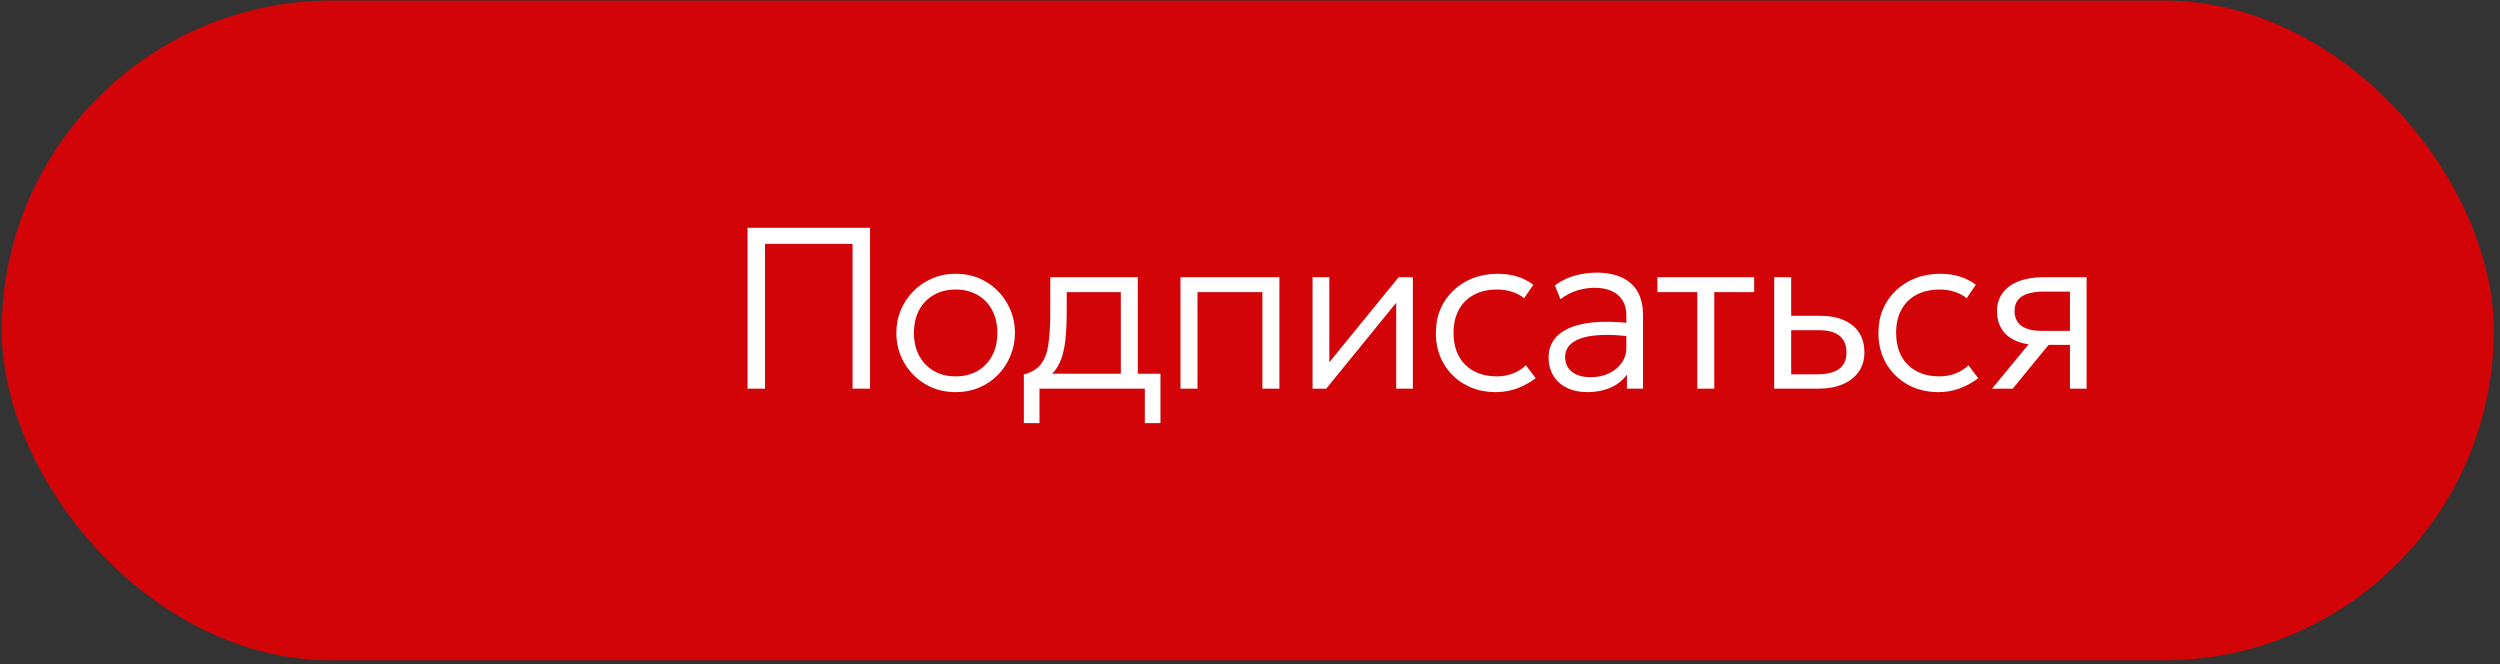
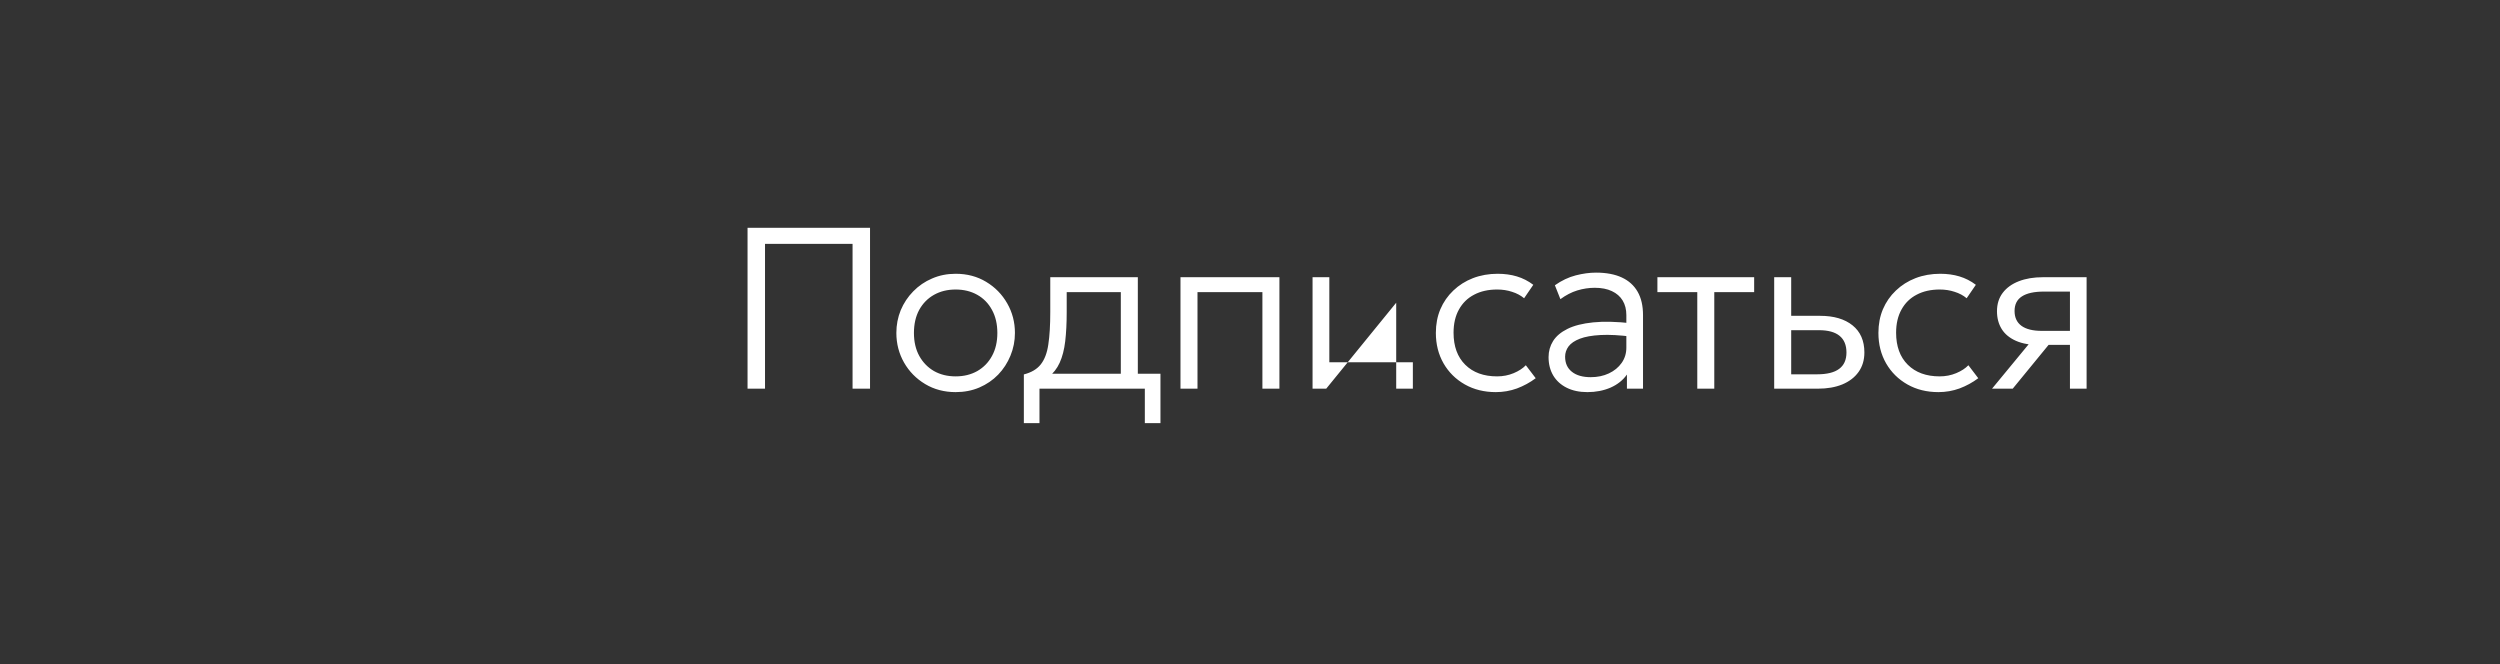
<svg xmlns="http://www.w3.org/2000/svg" width="320" height="85" viewBox="0 0 320 85" fill="none">
  <rect x="0" y="0" width="320" height="85" fill="#333333" stroke="none" />
-   <rect x="0.227" y="0.07" width="318.979" height="84.452" rx="42.226" fill="#D20407" />
-   <path d="M95.686 49.75V29.16H111.364V49.75H109.128V31.219H97.922V49.75H95.686ZM122.323 50.191C120.871 50.191 119.572 49.848 118.425 49.162C117.278 48.475 116.376 47.559 115.719 46.411C115.062 45.255 114.734 43.99 114.734 42.617C114.734 41.588 114.92 40.617 115.293 39.705C115.675 38.793 116.209 37.989 116.896 37.293C117.582 36.587 118.386 36.038 119.308 35.646C120.229 35.244 121.234 35.043 122.323 35.043C123.783 35.043 125.083 35.386 126.22 36.072C127.367 36.759 128.269 37.68 128.926 38.837C129.583 39.984 129.911 41.244 129.911 42.617C129.911 43.637 129.72 44.607 129.338 45.529C128.965 46.441 128.441 47.25 127.764 47.956C127.088 48.652 126.284 49.201 125.352 49.603C124.431 49.995 123.421 50.191 122.323 50.191ZM122.323 48.176C123.362 48.176 124.283 47.951 125.087 47.5C125.891 47.039 126.519 46.397 126.97 45.573C127.431 44.74 127.661 43.754 127.661 42.617C127.661 41.48 127.431 40.494 126.97 39.661C126.519 38.828 125.891 38.185 125.087 37.734C124.283 37.283 123.362 37.058 122.323 37.058C121.283 37.058 120.362 37.283 119.558 37.734C118.754 38.185 118.121 38.828 117.66 39.661C117.209 40.494 116.984 41.48 116.984 42.617C116.984 43.754 117.214 44.74 117.675 45.573C118.136 46.397 118.763 47.039 119.558 47.5C120.362 47.951 121.283 48.176 122.323 48.176ZM143.465 49.75V37.396H136.538V39.926C136.538 41.357 136.475 42.612 136.347 43.691C136.22 44.759 135.984 45.671 135.641 46.426C135.298 47.181 134.813 47.799 134.185 48.279C133.558 48.75 132.749 49.098 131.758 49.324L131.053 47.926C132.013 47.681 132.734 47.255 133.214 46.647C133.705 46.029 134.028 45.176 134.185 44.088C134.352 42.999 134.435 41.612 134.435 39.926V35.484H145.642V49.75H143.465ZM131.053 54.162V47.926L132.714 48.132L133.038 47.838H148.539V54.162H146.539V49.75H133.053V54.162H131.053ZM151.102 49.75V35.484H163.765V49.75H161.588V37.396H153.279V49.75H151.102ZM168.007 49.75V35.484H170.154V46.367L179.022 35.484H180.846V49.75H178.714V38.749L169.757 49.75H168.007ZM191.467 50.191C189.977 50.191 188.653 49.863 187.496 49.206C186.339 48.549 185.432 47.652 184.775 46.514C184.119 45.367 183.79 44.068 183.79 42.617C183.79 41.509 183.981 40.499 184.364 39.587C184.756 38.666 185.31 37.867 186.026 37.19C186.741 36.504 187.58 35.974 188.54 35.602C189.511 35.229 190.565 35.043 191.702 35.043C192.595 35.043 193.413 35.156 194.159 35.381C194.914 35.607 195.615 35.965 196.262 36.455L195.085 38.176C194.654 37.813 194.139 37.538 193.541 37.352C192.953 37.156 192.32 37.058 191.644 37.058C190.506 37.058 189.521 37.278 188.688 37.72C187.854 38.151 187.207 38.783 186.746 39.617C186.285 40.44 186.055 41.431 186.055 42.588C186.055 44.333 186.555 45.701 187.555 46.691C188.555 47.681 189.913 48.176 191.629 48.176C192.384 48.176 193.09 48.039 193.747 47.765C194.404 47.49 194.923 47.152 195.306 46.75L196.571 48.412C195.835 48.961 195.036 49.397 194.173 49.721C193.31 50.034 192.408 50.191 191.467 50.191ZM203.187 50.191C202.168 50.191 201.285 50.005 200.54 49.632C199.795 49.26 199.221 48.74 198.819 48.073C198.417 47.397 198.216 46.608 198.216 45.706C198.216 44.96 198.408 44.279 198.79 43.661C199.182 43.034 199.795 42.514 200.628 42.102C201.471 41.681 202.57 41.401 203.923 41.264C205.276 41.127 206.923 41.166 208.864 41.382L208.938 43.102C207.34 42.897 205.987 42.823 204.879 42.882C203.78 42.941 202.898 43.097 202.231 43.352C201.565 43.607 201.079 43.936 200.775 44.338C200.481 44.74 200.334 45.181 200.334 45.661C200.334 46.485 200.623 47.127 201.202 47.588C201.78 48.049 202.584 48.279 203.614 48.279C204.477 48.279 205.251 48.117 205.938 47.794C206.624 47.47 207.168 47.024 207.57 46.456C207.972 45.887 208.173 45.235 208.173 44.5V40.337C208.173 39.612 208.016 38.989 207.702 38.47C207.389 37.95 206.928 37.548 206.32 37.264C205.722 36.979 204.991 36.837 204.129 36.837C203.383 36.837 202.638 36.95 201.893 37.175C201.158 37.401 200.437 37.774 199.731 38.293L199.025 36.514C199.888 35.906 200.775 35.484 201.687 35.249C202.599 35.014 203.467 34.896 204.29 34.896C205.594 34.896 206.692 35.102 207.585 35.514C208.477 35.925 209.153 36.533 209.614 37.337C210.075 38.141 210.306 39.136 210.306 40.323V49.75H208.247V47.941C207.737 48.667 207.036 49.225 206.143 49.618C205.251 50 204.266 50.191 203.187 50.191ZM217.252 49.75V37.396H212.148V35.484H224.532V37.396H219.428V49.75H217.252ZM227.096 49.75V35.484H229.273V47.912H232.582C233.846 47.912 234.788 47.681 235.405 47.22C236.033 46.76 236.347 46.059 236.347 45.117C236.347 44.176 236.052 43.465 235.464 42.985C234.876 42.504 233.998 42.264 232.832 42.264H228.875V40.426H232.979C234.734 40.426 236.116 40.833 237.126 41.646C238.136 42.46 238.641 43.617 238.641 45.117C238.641 46.088 238.391 46.921 237.891 47.617C237.401 48.304 236.709 48.833 235.817 49.206C234.925 49.569 233.891 49.75 232.714 49.75H227.096ZM248.115 50.191C246.624 50.191 245.301 49.863 244.144 49.206C242.987 48.549 242.08 47.652 241.423 46.514C240.766 45.367 240.437 44.068 240.437 42.617C240.437 41.509 240.629 40.499 241.011 39.587C241.403 38.666 241.957 37.867 242.673 37.19C243.389 36.504 244.227 35.974 245.188 35.602C246.158 35.229 247.212 35.043 248.35 35.043C249.242 35.043 250.061 35.156 250.806 35.381C251.561 35.607 252.262 35.965 252.909 36.455L251.732 38.176C251.301 37.813 250.786 37.538 250.188 37.352C249.6 37.156 248.968 37.058 248.291 37.058C247.154 37.058 246.168 37.278 245.335 37.72C244.501 38.151 243.854 38.783 243.394 39.617C242.933 40.44 242.702 41.431 242.702 42.588C242.702 44.333 243.202 45.701 244.202 46.691C245.203 47.681 246.56 48.176 248.276 48.176C249.031 48.176 249.737 48.039 250.394 47.765C251.051 47.49 251.571 47.152 251.953 46.75L253.218 48.412C252.483 48.961 251.683 49.397 250.821 49.721C249.958 50.034 249.056 50.191 248.115 50.191ZM254.981 49.75L260.849 42.632L261.158 44.161C259.913 44.171 258.879 43.995 258.055 43.632C257.232 43.269 256.619 42.764 256.217 42.117C255.815 41.47 255.614 40.71 255.614 39.837C255.614 38.916 255.859 38.131 256.349 37.484C256.839 36.837 257.526 36.342 258.408 35.999C259.29 35.656 260.315 35.484 261.482 35.484H267.085V49.75H264.953V37.323H261.629C260.374 37.323 259.433 37.529 258.805 37.94C258.178 38.342 257.864 38.965 257.864 39.808C257.864 40.641 258.158 41.274 258.746 41.705C259.335 42.137 260.207 42.352 261.364 42.352H265.335V44.147H262.217L257.629 49.75H254.981Z" fill="white" />
+   <path d="M95.686 49.75V29.16H111.364V49.75H109.128V31.219H97.922V49.75H95.686ZM122.323 50.191C120.871 50.191 119.572 49.848 118.425 49.162C117.278 48.475 116.376 47.559 115.719 46.411C115.062 45.255 114.734 43.99 114.734 42.617C114.734 41.588 114.92 40.617 115.293 39.705C115.675 38.793 116.209 37.989 116.896 37.293C117.582 36.587 118.386 36.038 119.308 35.646C120.229 35.244 121.234 35.043 122.323 35.043C123.783 35.043 125.083 35.386 126.22 36.072C127.367 36.759 128.269 37.68 128.926 38.837C129.583 39.984 129.911 41.244 129.911 42.617C129.911 43.637 129.72 44.607 129.338 45.529C128.965 46.441 128.441 47.25 127.764 47.956C127.088 48.652 126.284 49.201 125.352 49.603C124.431 49.995 123.421 50.191 122.323 50.191ZM122.323 48.176C123.362 48.176 124.283 47.951 125.087 47.5C125.891 47.039 126.519 46.397 126.97 45.573C127.431 44.74 127.661 43.754 127.661 42.617C127.661 41.48 127.431 40.494 126.97 39.661C126.519 38.828 125.891 38.185 125.087 37.734C124.283 37.283 123.362 37.058 122.323 37.058C121.283 37.058 120.362 37.283 119.558 37.734C118.754 38.185 118.121 38.828 117.66 39.661C117.209 40.494 116.984 41.48 116.984 42.617C116.984 43.754 117.214 44.74 117.675 45.573C118.136 46.397 118.763 47.039 119.558 47.5C120.362 47.951 121.283 48.176 122.323 48.176ZM143.465 49.75V37.396H136.538V39.926C136.538 41.357 136.475 42.612 136.347 43.691C136.22 44.759 135.984 45.671 135.641 46.426C135.298 47.181 134.813 47.799 134.185 48.279C133.558 48.75 132.749 49.098 131.758 49.324L131.053 47.926C132.013 47.681 132.734 47.255 133.214 46.647C133.705 46.029 134.028 45.176 134.185 44.088C134.352 42.999 134.435 41.612 134.435 39.926V35.484H145.642V49.75H143.465ZM131.053 54.162V47.926L132.714 48.132L133.038 47.838H148.539V54.162H146.539V49.75H133.053V54.162H131.053ZM151.102 49.75V35.484H163.765V49.75H161.588V37.396H153.279V49.75H151.102ZM168.007 49.75V35.484H170.154V46.367H180.846V49.75H178.714V38.749L169.757 49.75H168.007ZM191.467 50.191C189.977 50.191 188.653 49.863 187.496 49.206C186.339 48.549 185.432 47.652 184.775 46.514C184.119 45.367 183.79 44.068 183.79 42.617C183.79 41.509 183.981 40.499 184.364 39.587C184.756 38.666 185.31 37.867 186.026 37.19C186.741 36.504 187.58 35.974 188.54 35.602C189.511 35.229 190.565 35.043 191.702 35.043C192.595 35.043 193.413 35.156 194.159 35.381C194.914 35.607 195.615 35.965 196.262 36.455L195.085 38.176C194.654 37.813 194.139 37.538 193.541 37.352C192.953 37.156 192.32 37.058 191.644 37.058C190.506 37.058 189.521 37.278 188.688 37.72C187.854 38.151 187.207 38.783 186.746 39.617C186.285 40.44 186.055 41.431 186.055 42.588C186.055 44.333 186.555 45.701 187.555 46.691C188.555 47.681 189.913 48.176 191.629 48.176C192.384 48.176 193.09 48.039 193.747 47.765C194.404 47.49 194.923 47.152 195.306 46.75L196.571 48.412C195.835 48.961 195.036 49.397 194.173 49.721C193.31 50.034 192.408 50.191 191.467 50.191ZM203.187 50.191C202.168 50.191 201.285 50.005 200.54 49.632C199.795 49.26 199.221 48.74 198.819 48.073C198.417 47.397 198.216 46.608 198.216 45.706C198.216 44.96 198.408 44.279 198.79 43.661C199.182 43.034 199.795 42.514 200.628 42.102C201.471 41.681 202.57 41.401 203.923 41.264C205.276 41.127 206.923 41.166 208.864 41.382L208.938 43.102C207.34 42.897 205.987 42.823 204.879 42.882C203.78 42.941 202.898 43.097 202.231 43.352C201.565 43.607 201.079 43.936 200.775 44.338C200.481 44.74 200.334 45.181 200.334 45.661C200.334 46.485 200.623 47.127 201.202 47.588C201.78 48.049 202.584 48.279 203.614 48.279C204.477 48.279 205.251 48.117 205.938 47.794C206.624 47.47 207.168 47.024 207.57 46.456C207.972 45.887 208.173 45.235 208.173 44.5V40.337C208.173 39.612 208.016 38.989 207.702 38.47C207.389 37.95 206.928 37.548 206.32 37.264C205.722 36.979 204.991 36.837 204.129 36.837C203.383 36.837 202.638 36.95 201.893 37.175C201.158 37.401 200.437 37.774 199.731 38.293L199.025 36.514C199.888 35.906 200.775 35.484 201.687 35.249C202.599 35.014 203.467 34.896 204.29 34.896C205.594 34.896 206.692 35.102 207.585 35.514C208.477 35.925 209.153 36.533 209.614 37.337C210.075 38.141 210.306 39.136 210.306 40.323V49.75H208.247V47.941C207.737 48.667 207.036 49.225 206.143 49.618C205.251 50 204.266 50.191 203.187 50.191ZM217.252 49.75V37.396H212.148V35.484H224.532V37.396H219.428V49.75H217.252ZM227.096 49.75V35.484H229.273V47.912H232.582C233.846 47.912 234.788 47.681 235.405 47.22C236.033 46.76 236.347 46.059 236.347 45.117C236.347 44.176 236.052 43.465 235.464 42.985C234.876 42.504 233.998 42.264 232.832 42.264H228.875V40.426H232.979C234.734 40.426 236.116 40.833 237.126 41.646C238.136 42.46 238.641 43.617 238.641 45.117C238.641 46.088 238.391 46.921 237.891 47.617C237.401 48.304 236.709 48.833 235.817 49.206C234.925 49.569 233.891 49.75 232.714 49.75H227.096ZM248.115 50.191C246.624 50.191 245.301 49.863 244.144 49.206C242.987 48.549 242.08 47.652 241.423 46.514C240.766 45.367 240.437 44.068 240.437 42.617C240.437 41.509 240.629 40.499 241.011 39.587C241.403 38.666 241.957 37.867 242.673 37.19C243.389 36.504 244.227 35.974 245.188 35.602C246.158 35.229 247.212 35.043 248.35 35.043C249.242 35.043 250.061 35.156 250.806 35.381C251.561 35.607 252.262 35.965 252.909 36.455L251.732 38.176C251.301 37.813 250.786 37.538 250.188 37.352C249.6 37.156 248.968 37.058 248.291 37.058C247.154 37.058 246.168 37.278 245.335 37.72C244.501 38.151 243.854 38.783 243.394 39.617C242.933 40.44 242.702 41.431 242.702 42.588C242.702 44.333 243.202 45.701 244.202 46.691C245.203 47.681 246.56 48.176 248.276 48.176C249.031 48.176 249.737 48.039 250.394 47.765C251.051 47.49 251.571 47.152 251.953 46.75L253.218 48.412C252.483 48.961 251.683 49.397 250.821 49.721C249.958 50.034 249.056 50.191 248.115 50.191ZM254.981 49.75L260.849 42.632L261.158 44.161C259.913 44.171 258.879 43.995 258.055 43.632C257.232 43.269 256.619 42.764 256.217 42.117C255.815 41.47 255.614 40.71 255.614 39.837C255.614 38.916 255.859 38.131 256.349 37.484C256.839 36.837 257.526 36.342 258.408 35.999C259.29 35.656 260.315 35.484 261.482 35.484H267.085V49.75H264.953V37.323H261.629C260.374 37.323 259.433 37.529 258.805 37.94C258.178 38.342 257.864 38.965 257.864 39.808C257.864 40.641 258.158 41.274 258.746 41.705C259.335 42.137 260.207 42.352 261.364 42.352H265.335V44.147H262.217L257.629 49.75H254.981Z" fill="white" />
</svg>